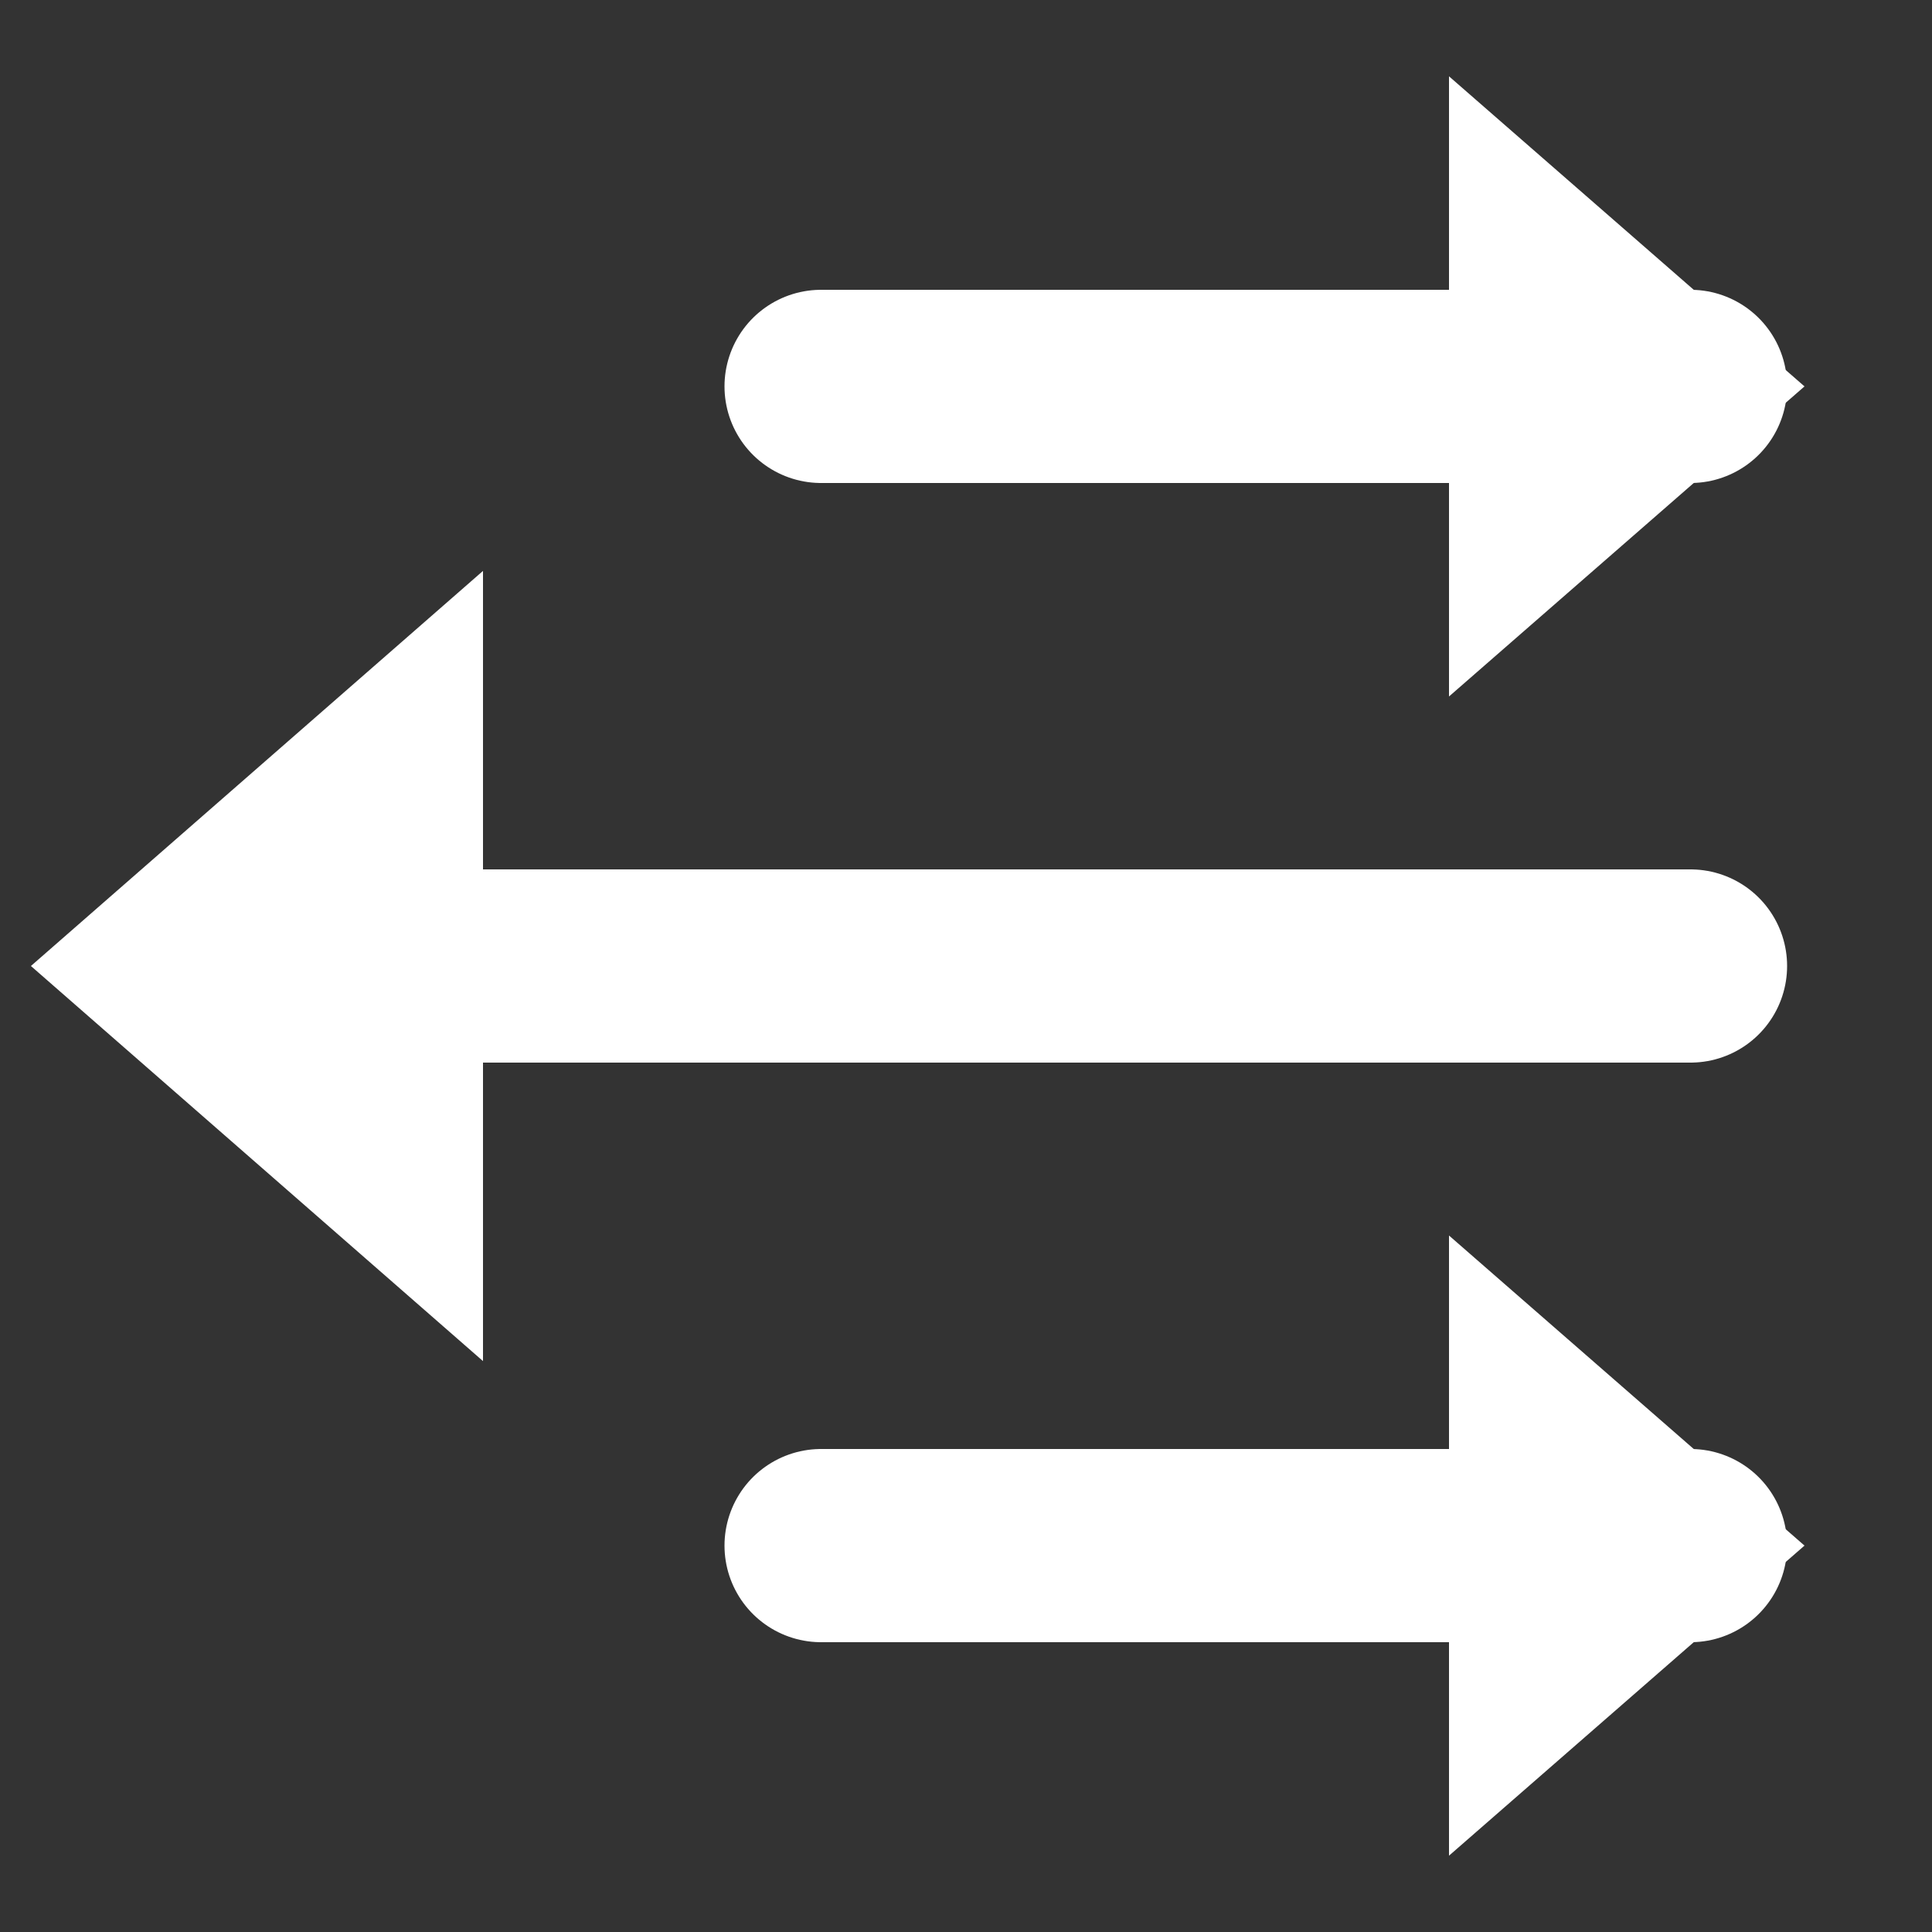
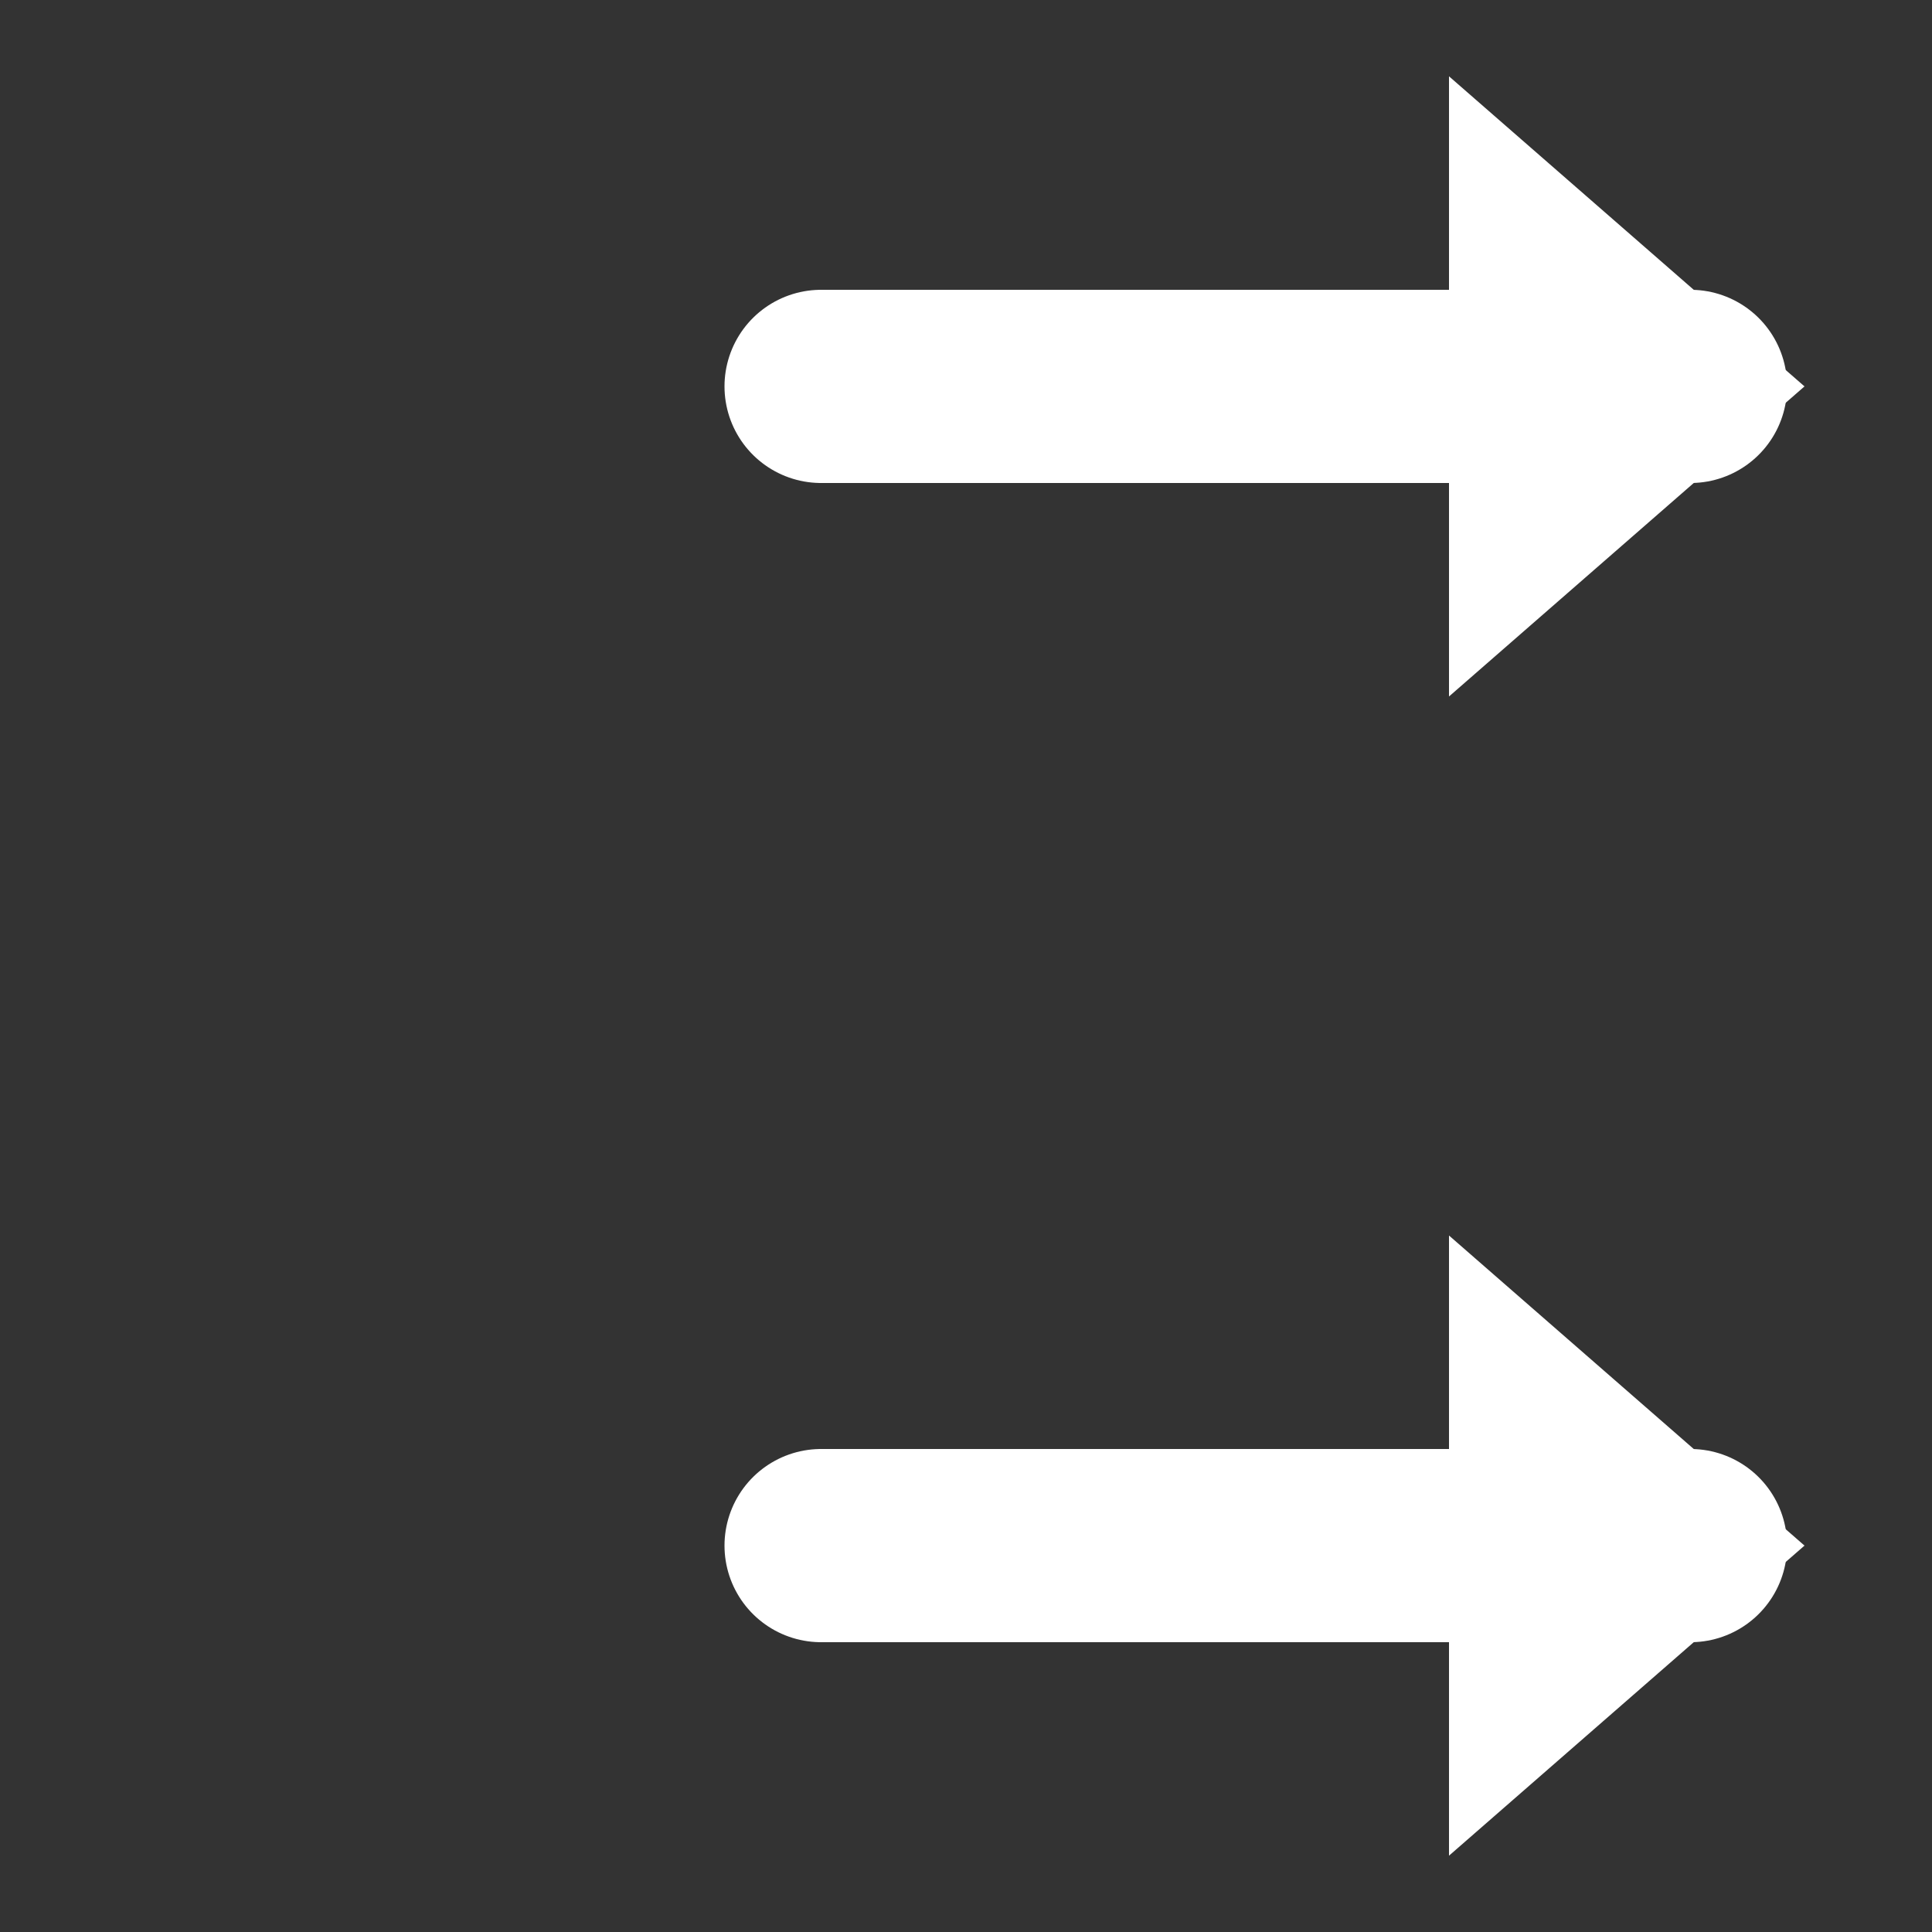
<svg xmlns="http://www.w3.org/2000/svg" width="20" height="20" viewBox="0 0 20 20" fill="none">
  <rect x="0" y="0" width="20" height="20" fill="#333333" stroke="none" />
-   <path d="M5 14.09L0.32 10L5 5.91V14.09Z" fill="white" />
-   <path d="M17.5 10H4.5" stroke="white" stroke-width="2" stroke-miterlimit="10" stroke-linecap="round" />
  <path d="M15 7.21L18.68 4L15 0.79V7.21Z" fill="white" />
  <path d="M8.5 4H17.5" stroke="white" stroke-width="2" stroke-miterlimit="10" stroke-linecap="round" />
  <path d="M15 19.21L18.68 16L15 12.79V19.21Z" fill="white" />
  <path d="M8.5 16H17.5" stroke="white" stroke-width="2" stroke-miterlimit="10" stroke-linecap="round" />
</svg>